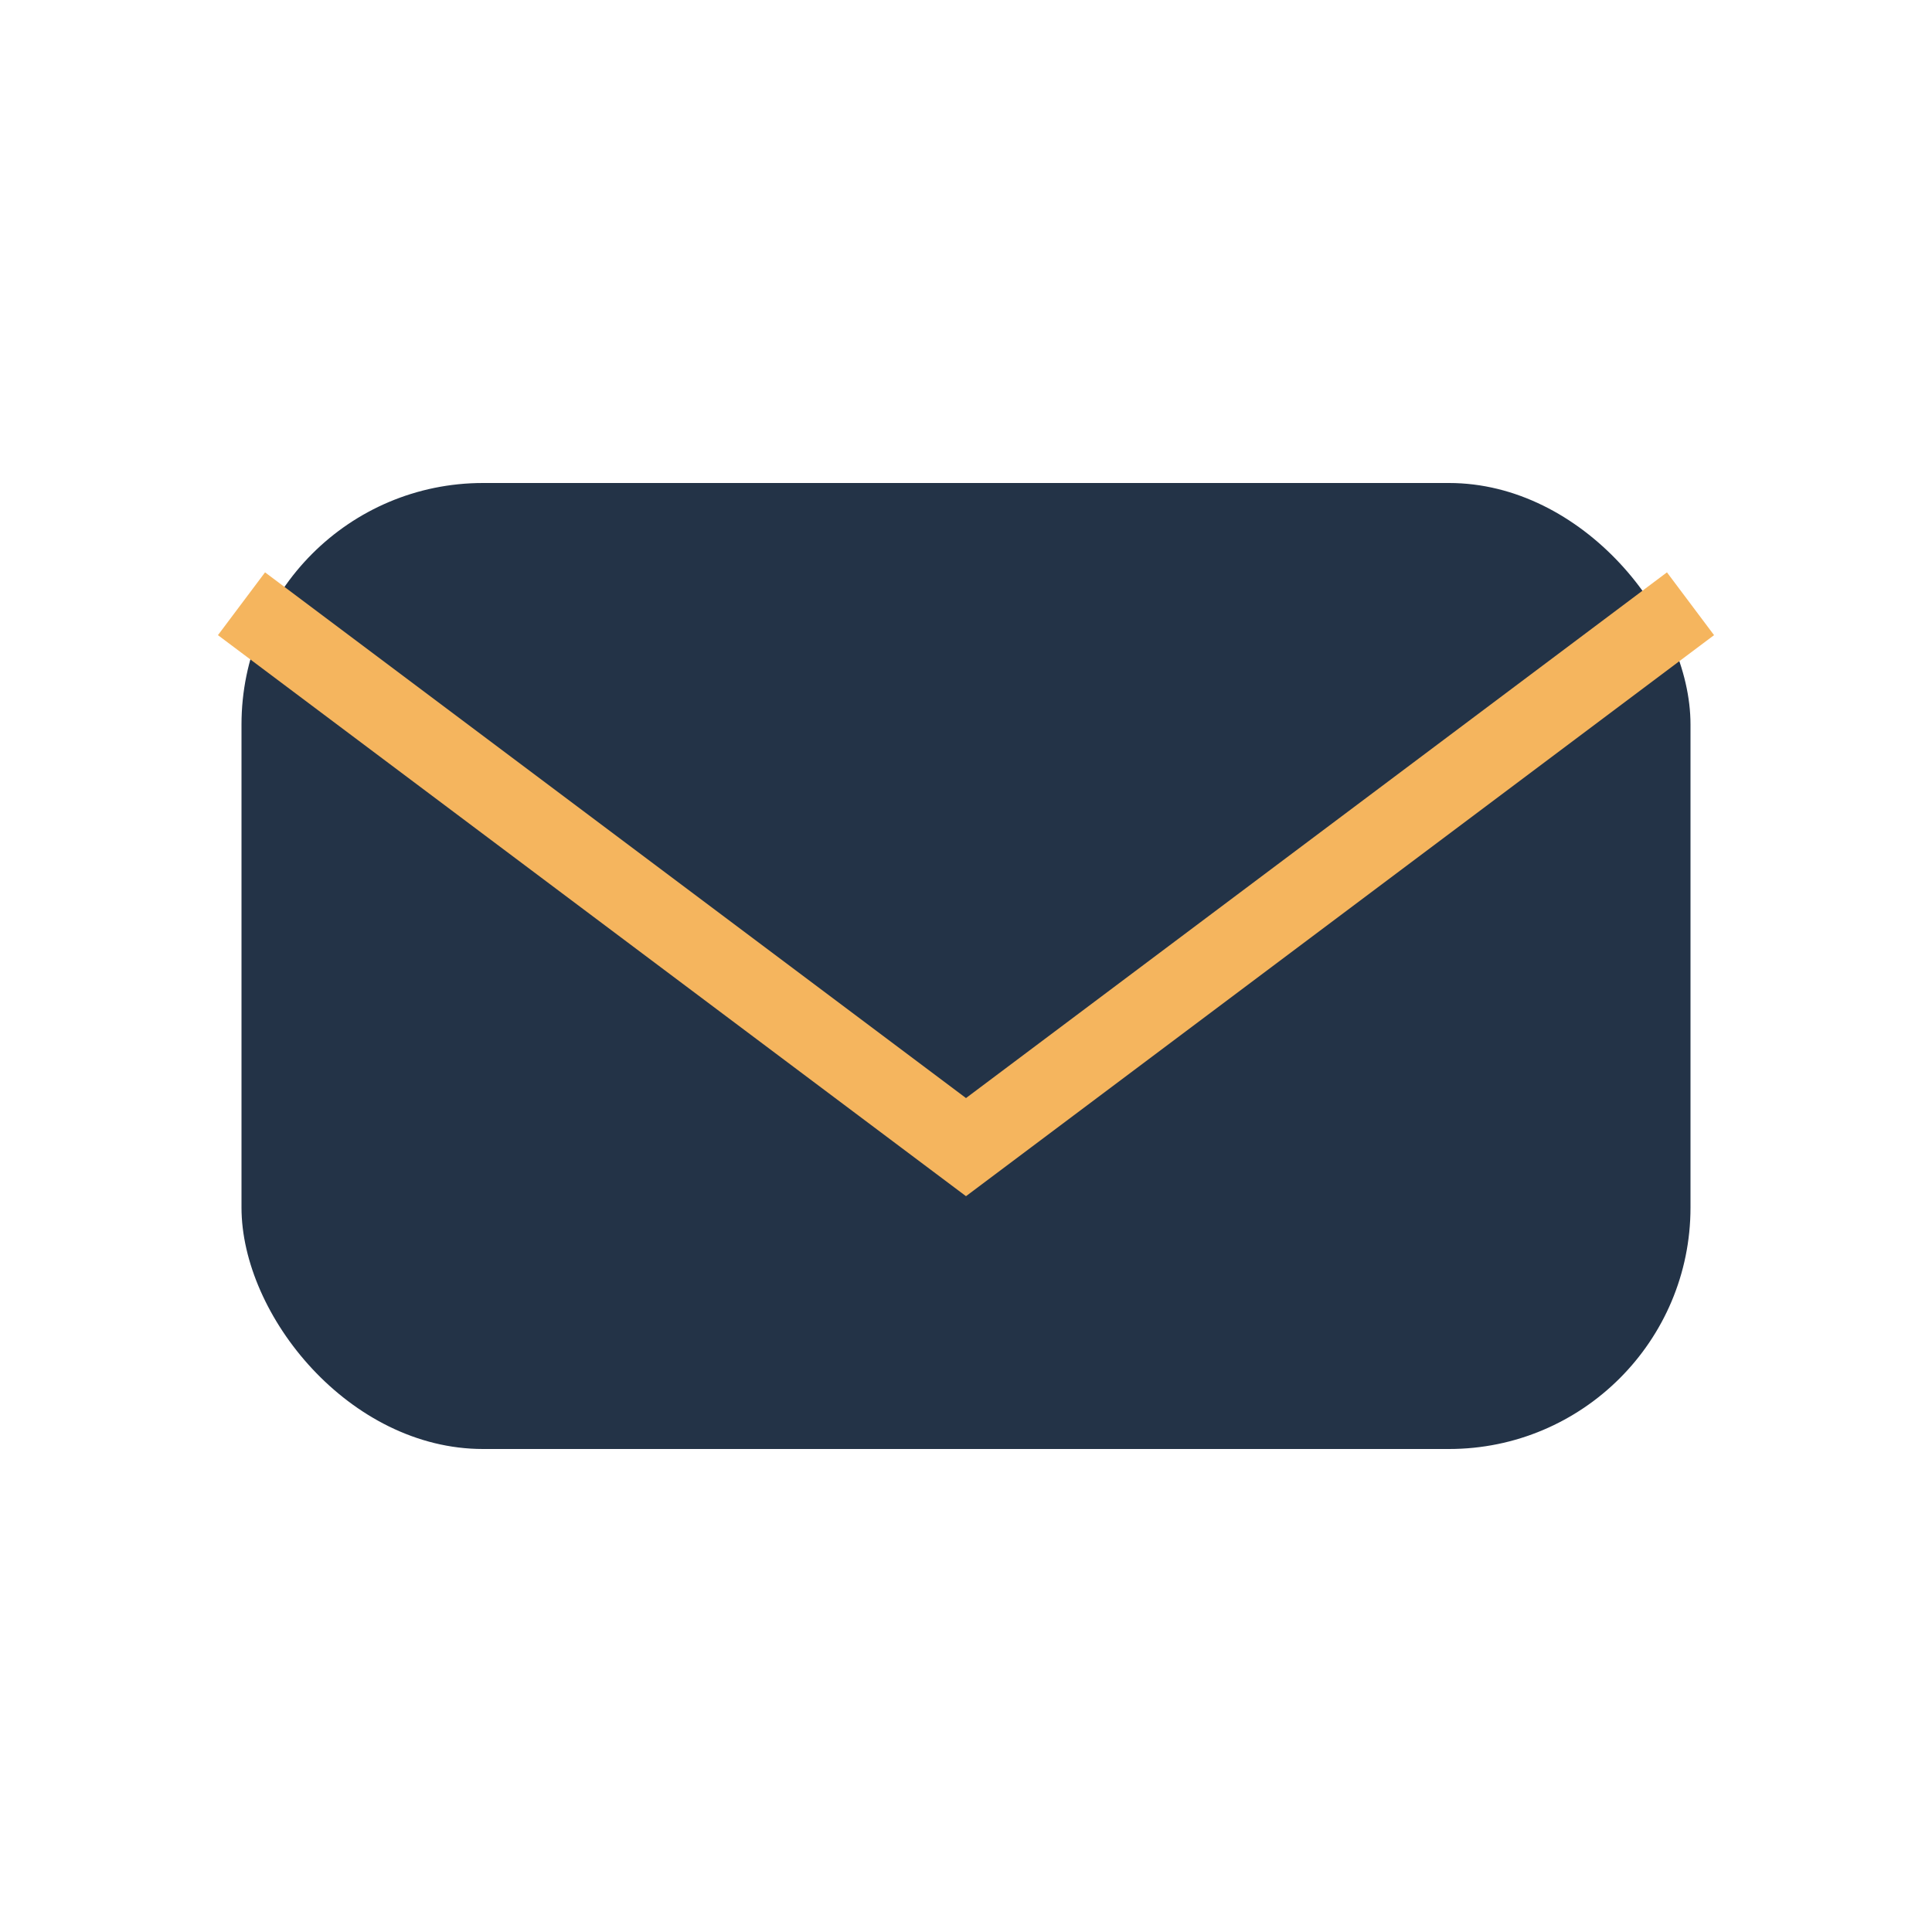
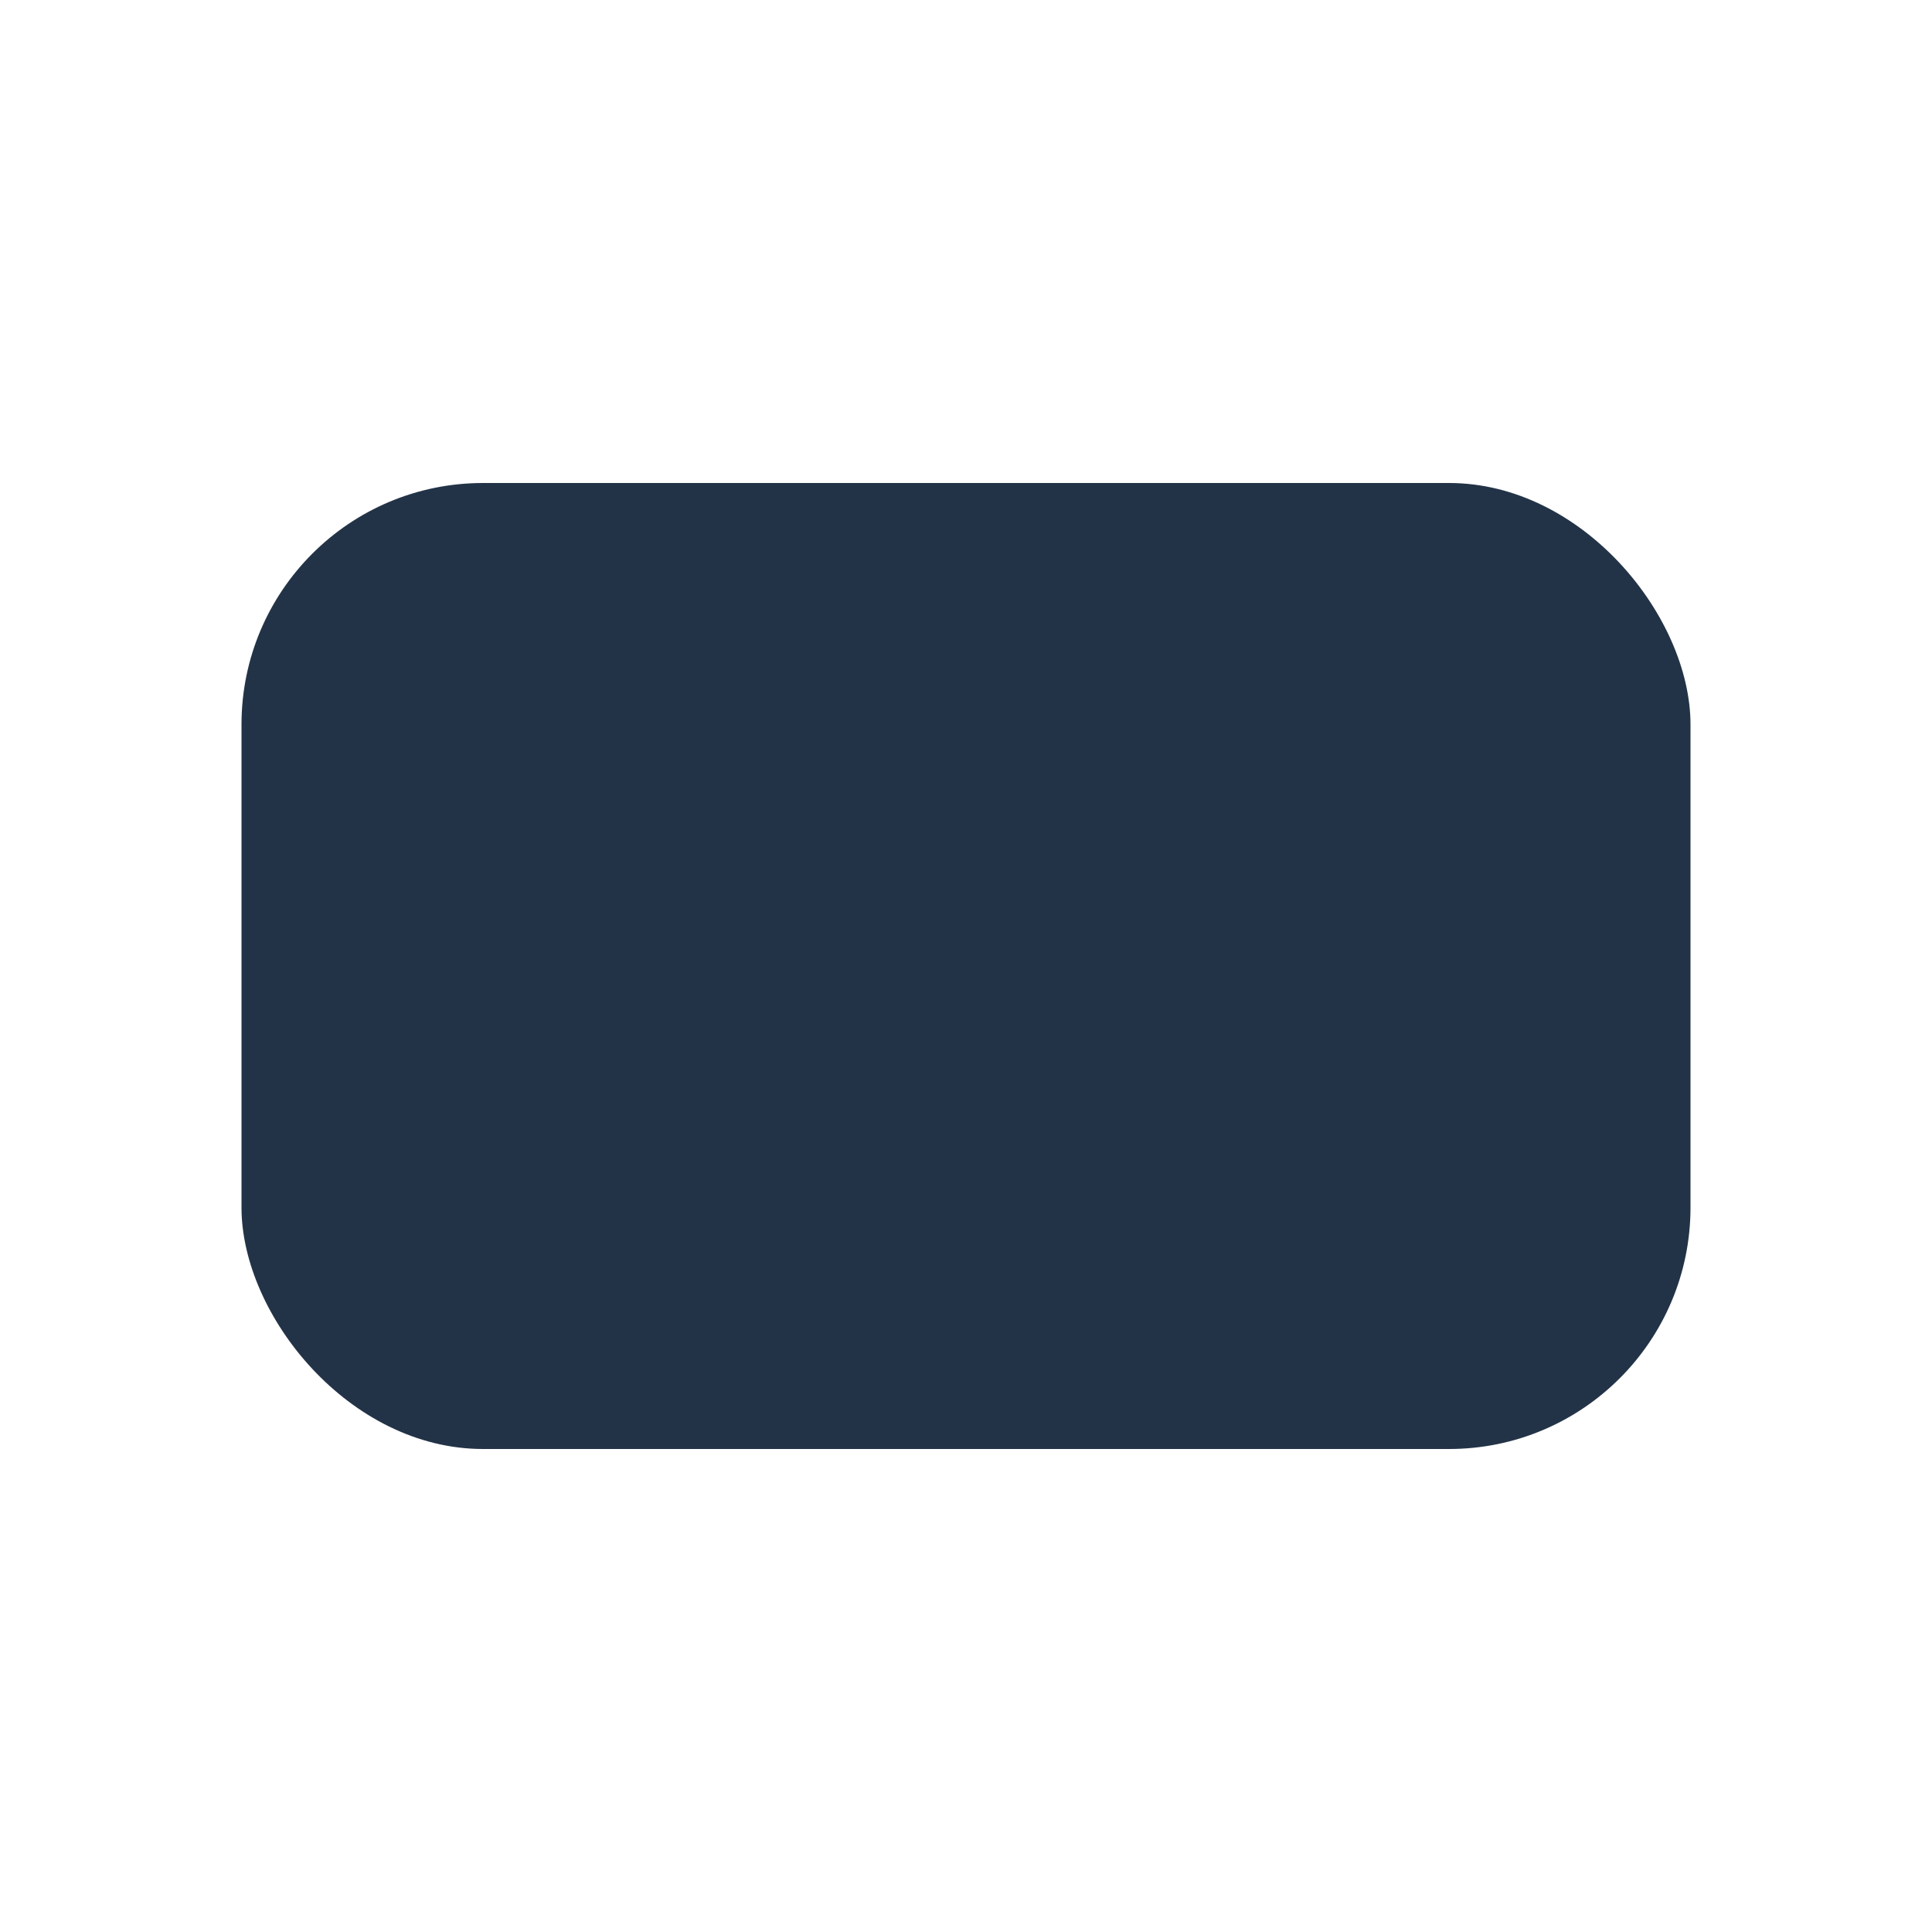
<svg xmlns="http://www.w3.org/2000/svg" width="32" height="32" viewBox="0 0 32 32">
  <rect x="4" y="8" width="24" height="16" rx="4" fill="#233347" />
-   <path d="M4 10l12 9 12-9" stroke="#F5B55E" stroke-width="1.3" fill="none" />
</svg>